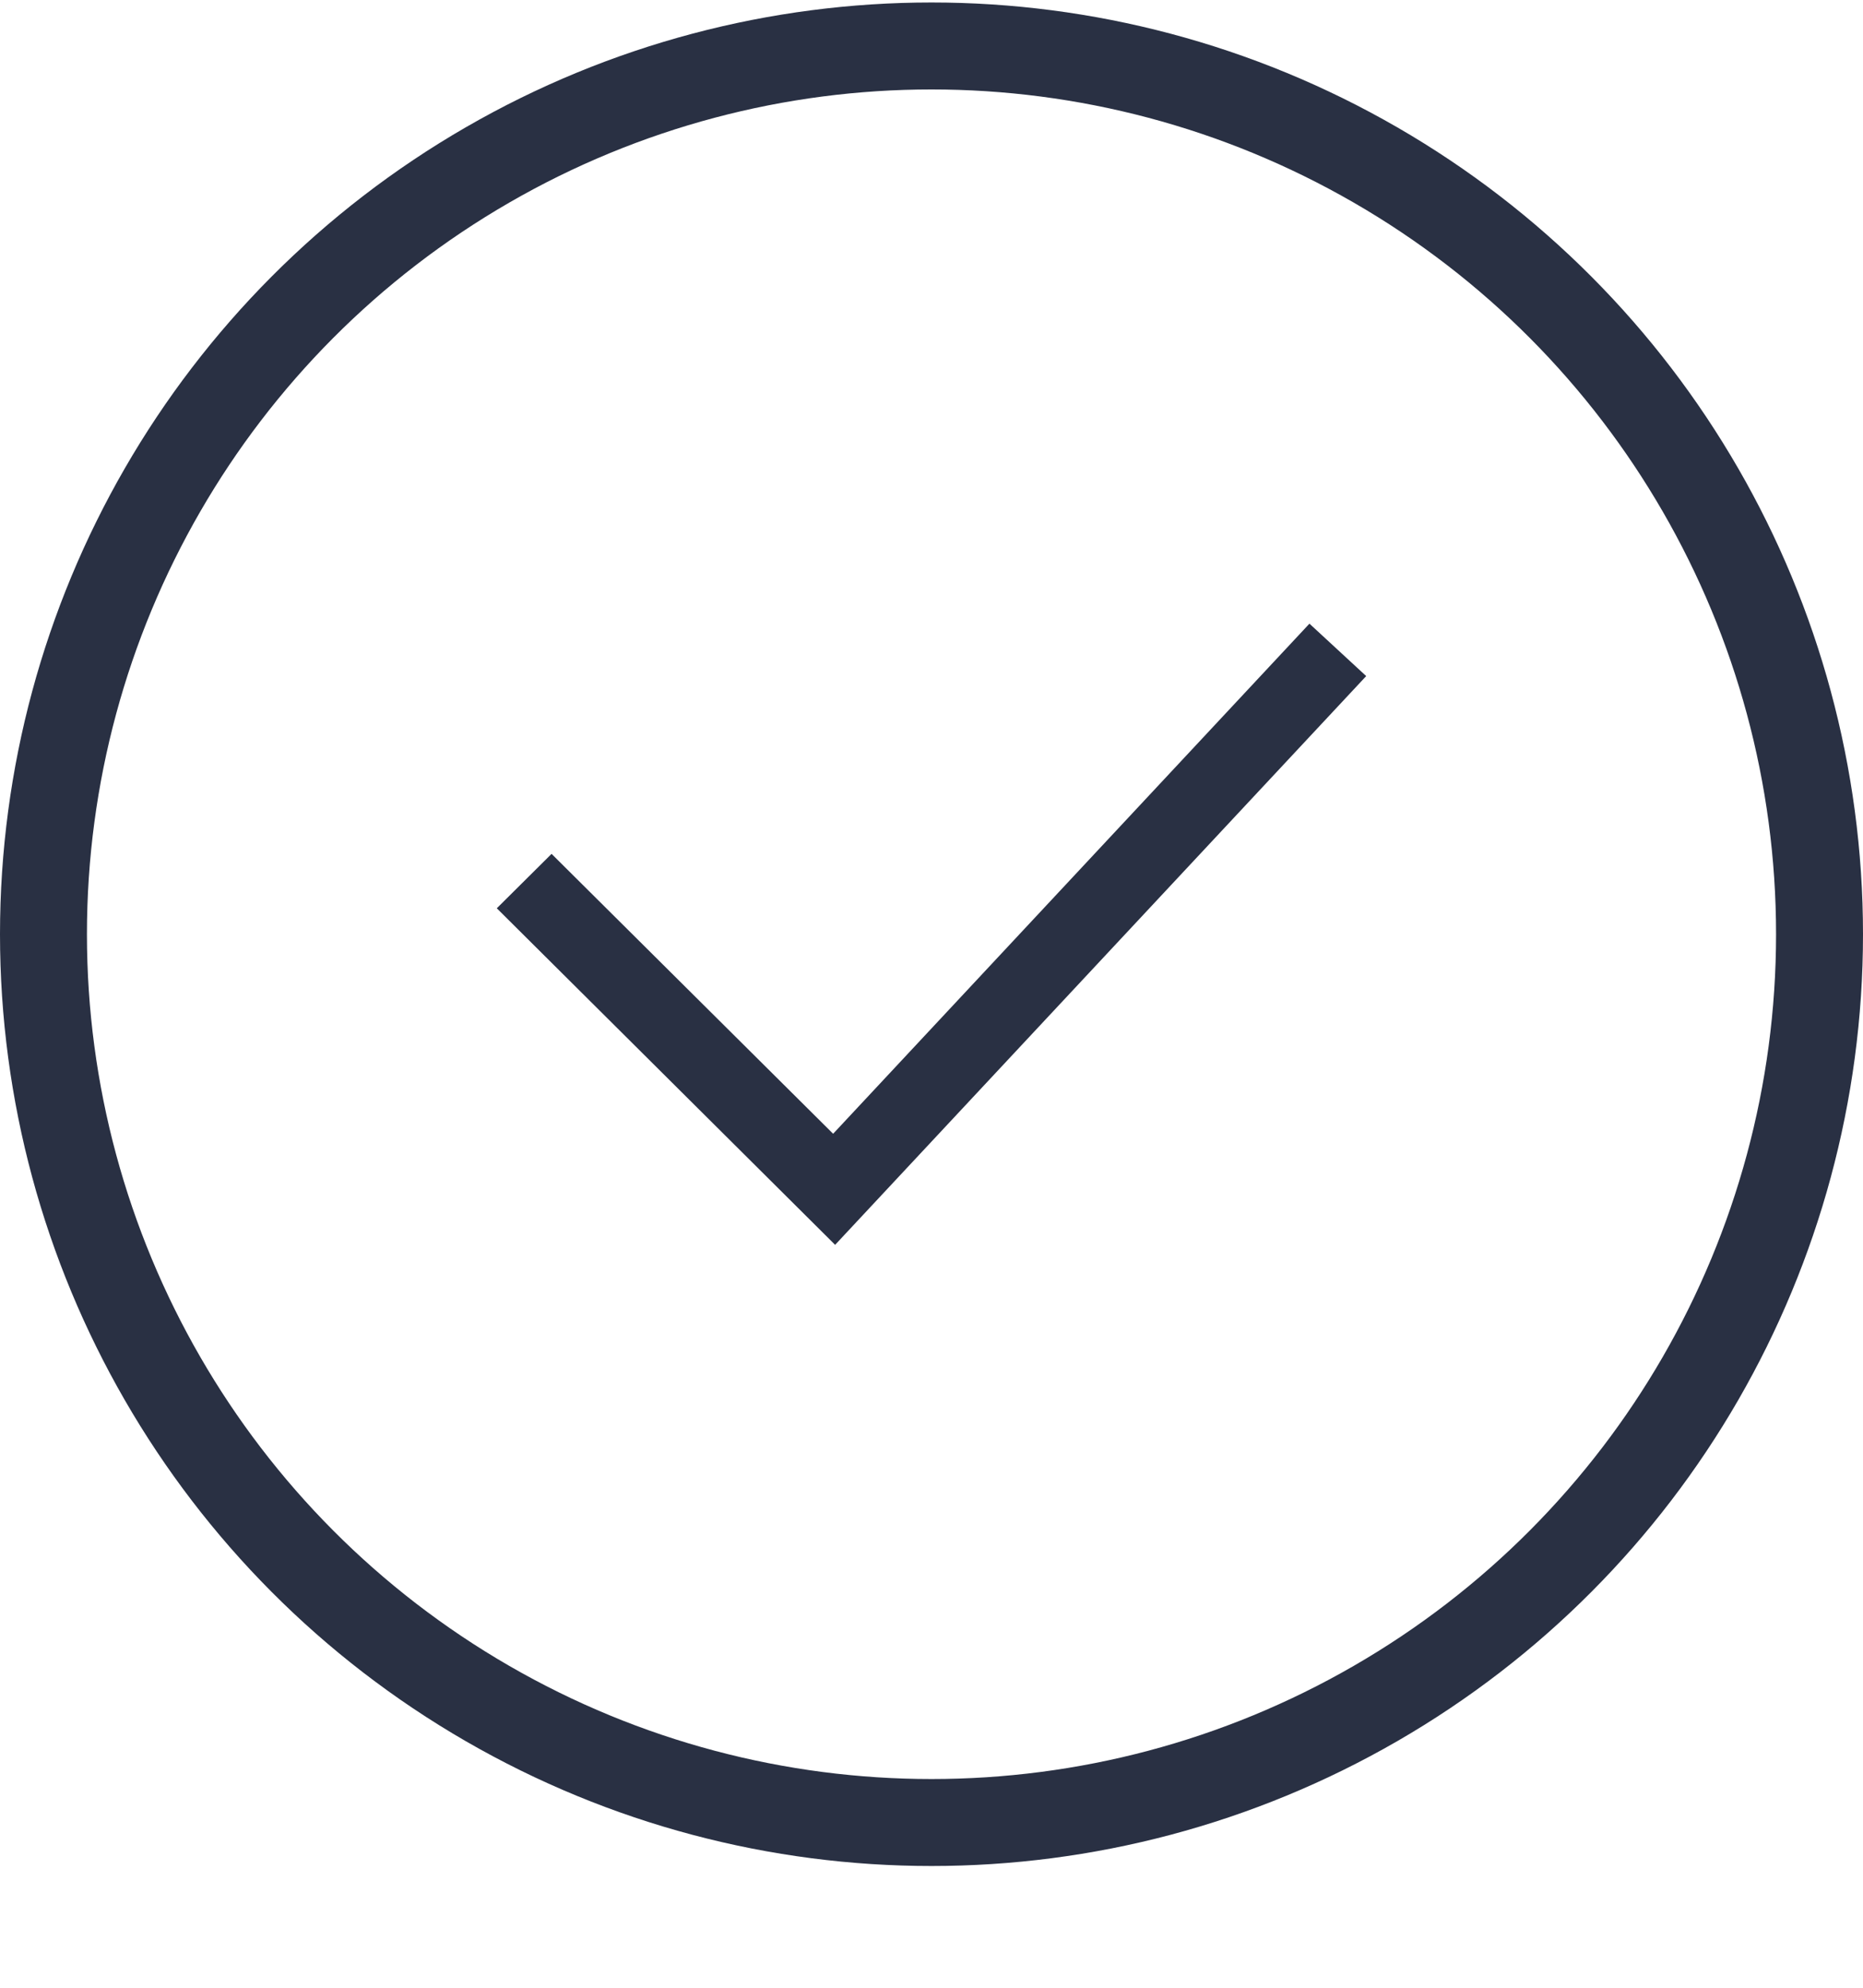
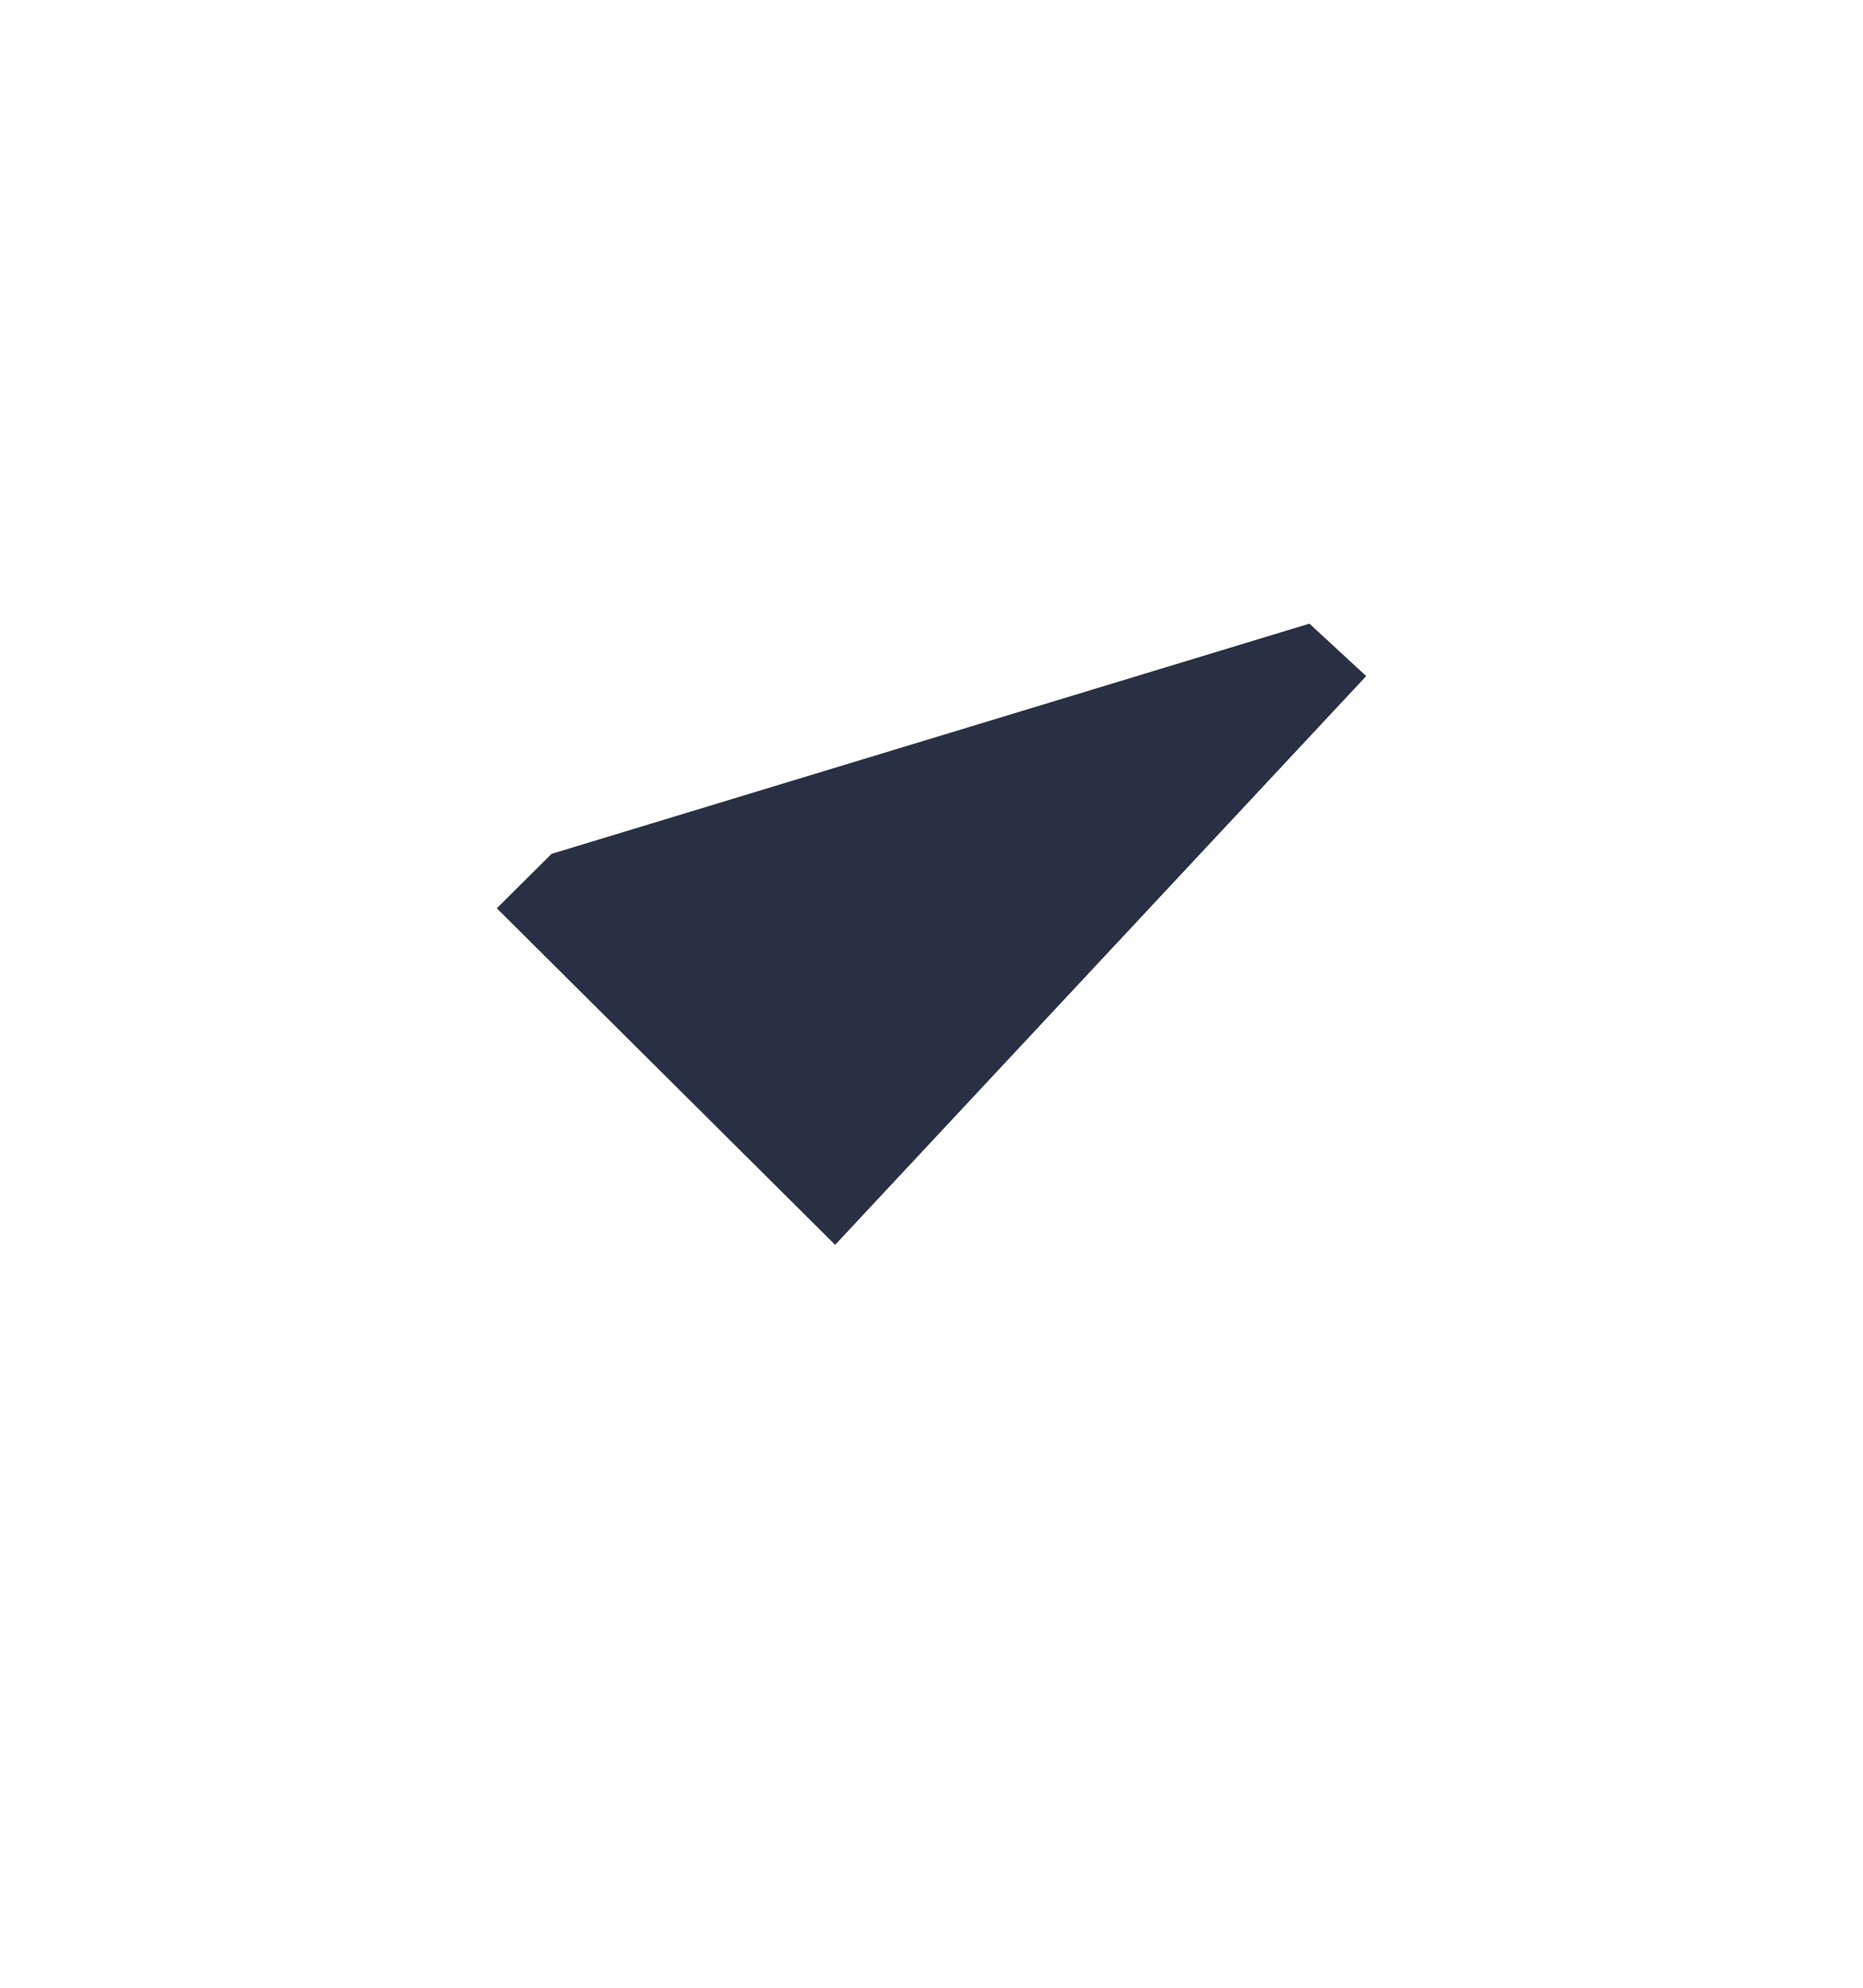
<svg xmlns="http://www.w3.org/2000/svg" fill="none" viewBox="0 0 15 16" height="16" width="15">
  <g id="Group 1655">
-     <circle stroke-width="0.7" stroke="#293043" r="7.15" cy="7.52" cx="7.5" id="Ellipse 52" />
-     <path fill="#293043" d="M11 5.442L10.543 5.02L6.708 9.126L4.441 6.873L4 7.311L6.724 10.02L11 5.442Z" id="Vector" />
+     <path fill="#293043" d="M11 5.442L10.543 5.02L4.441 6.873L4 7.311L6.724 10.02L11 5.442Z" id="Vector" />
  </g>
</svg>